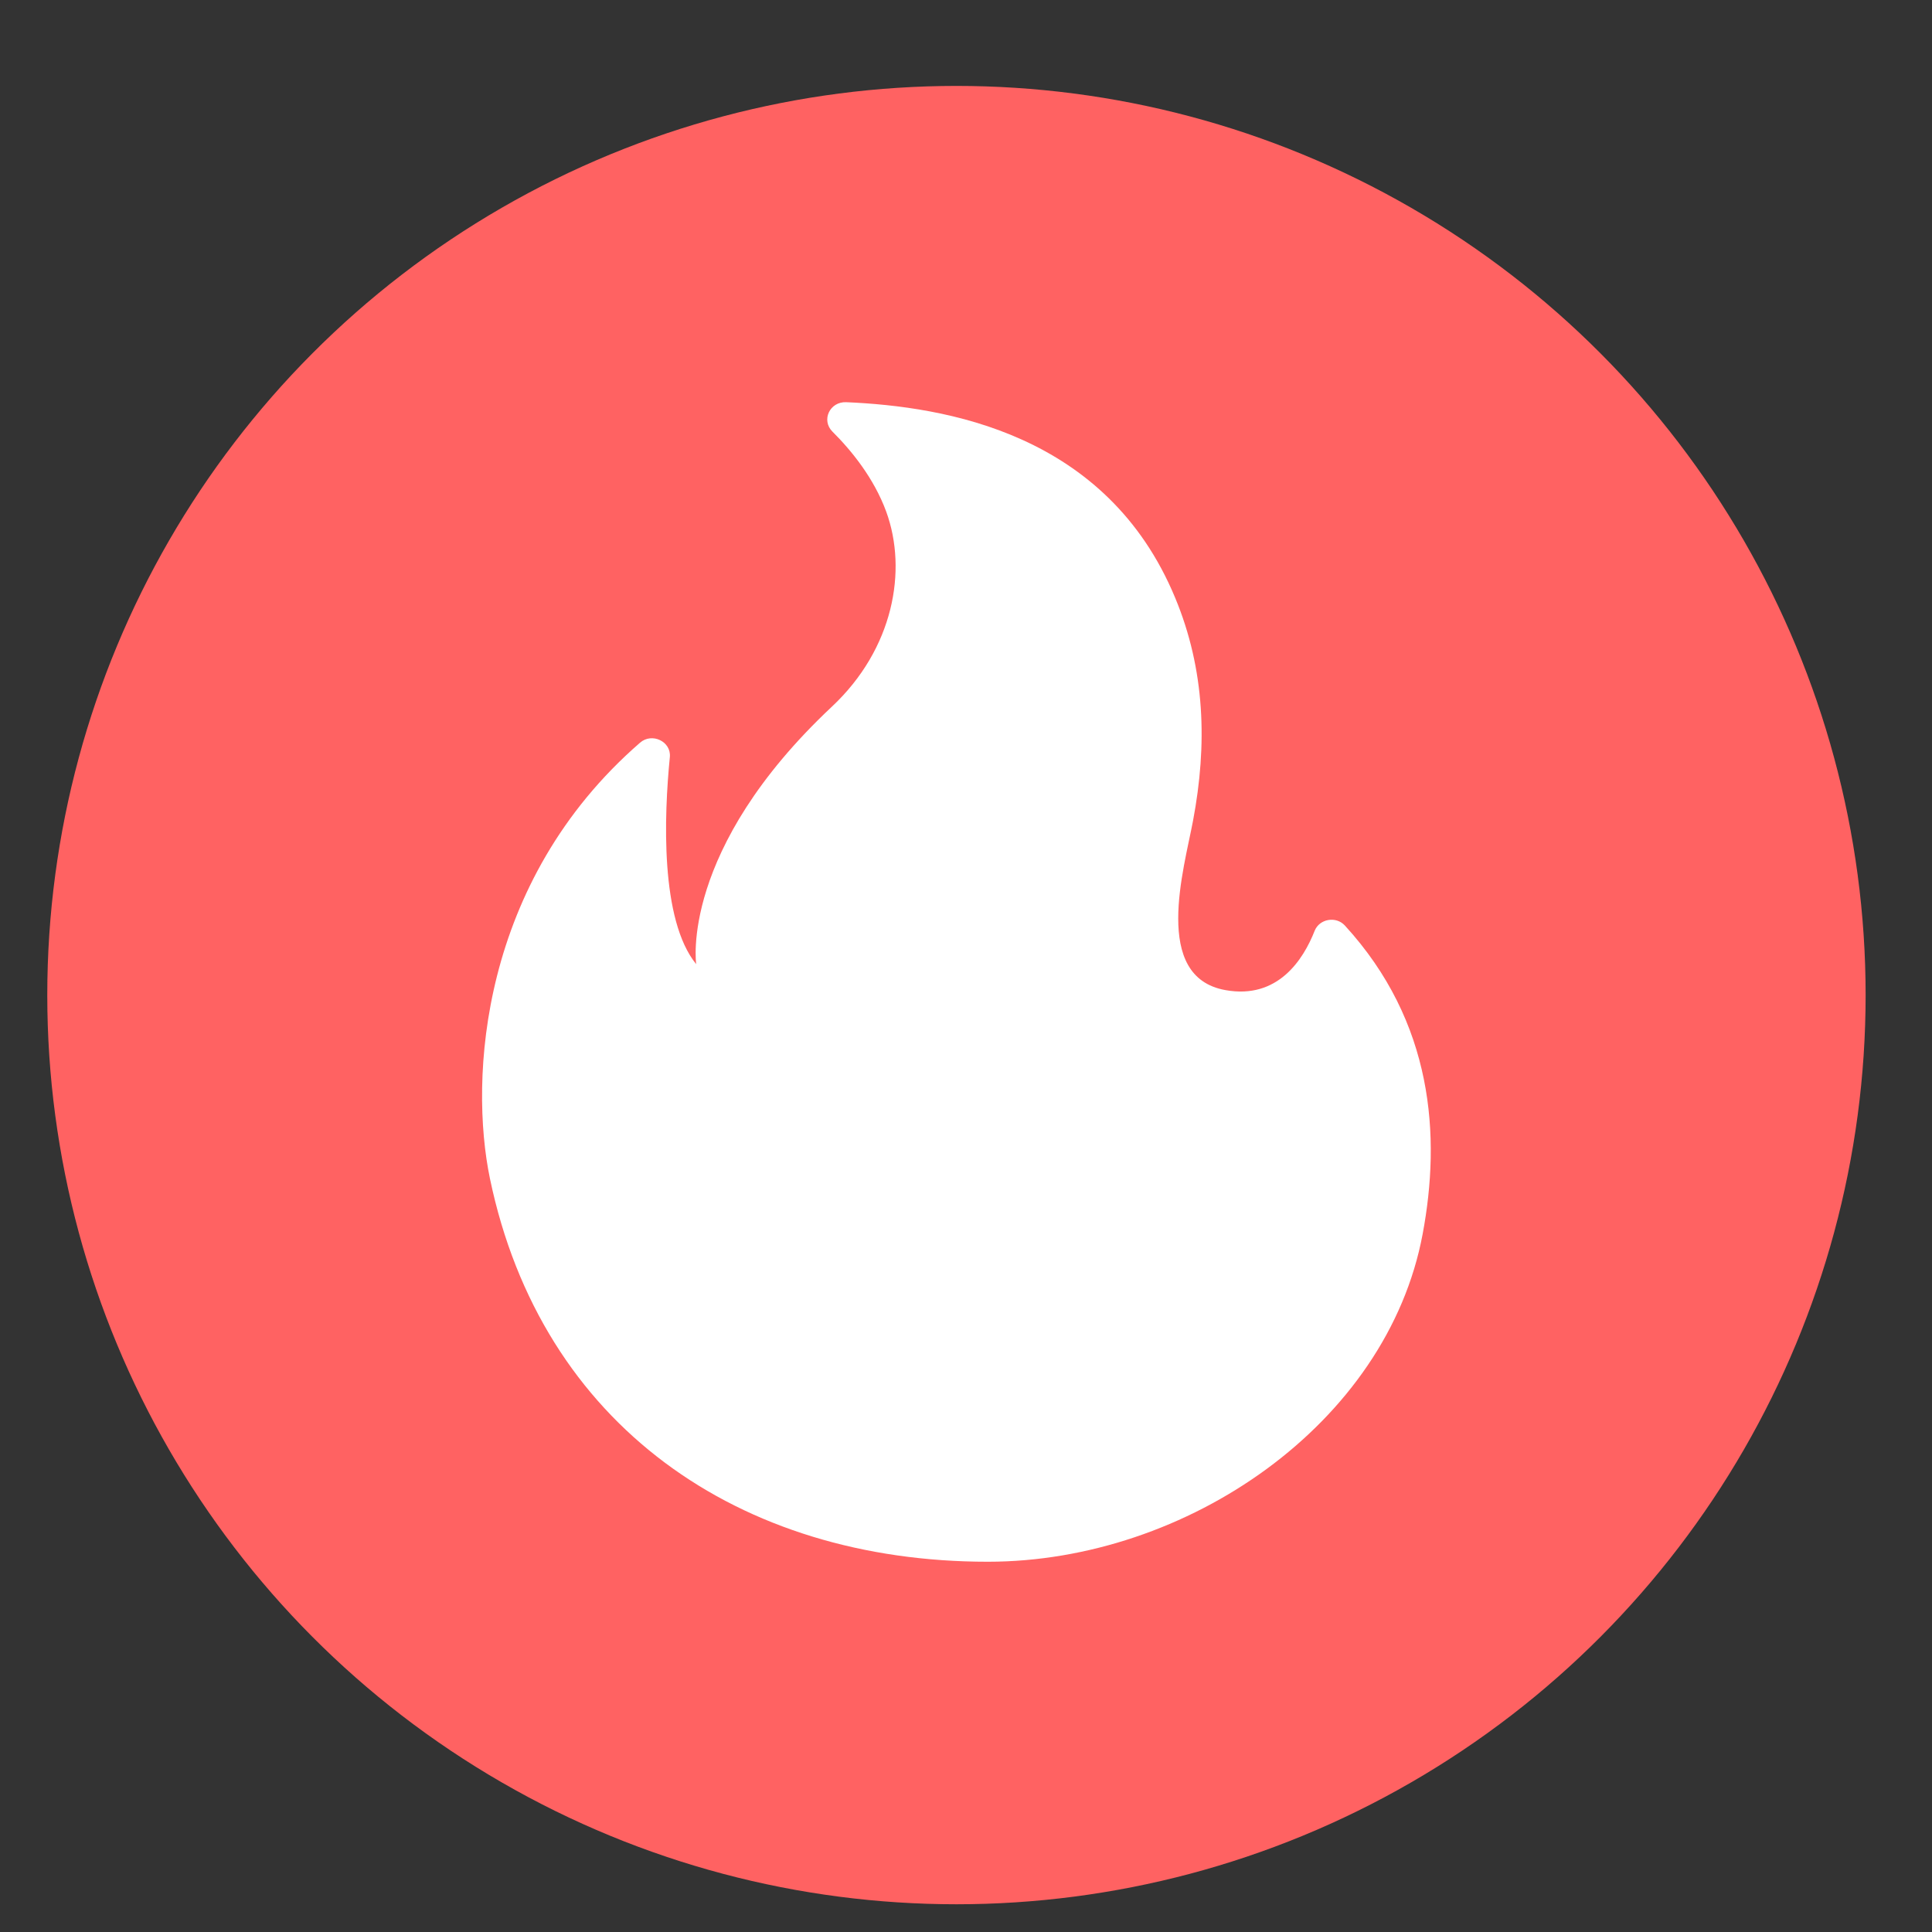
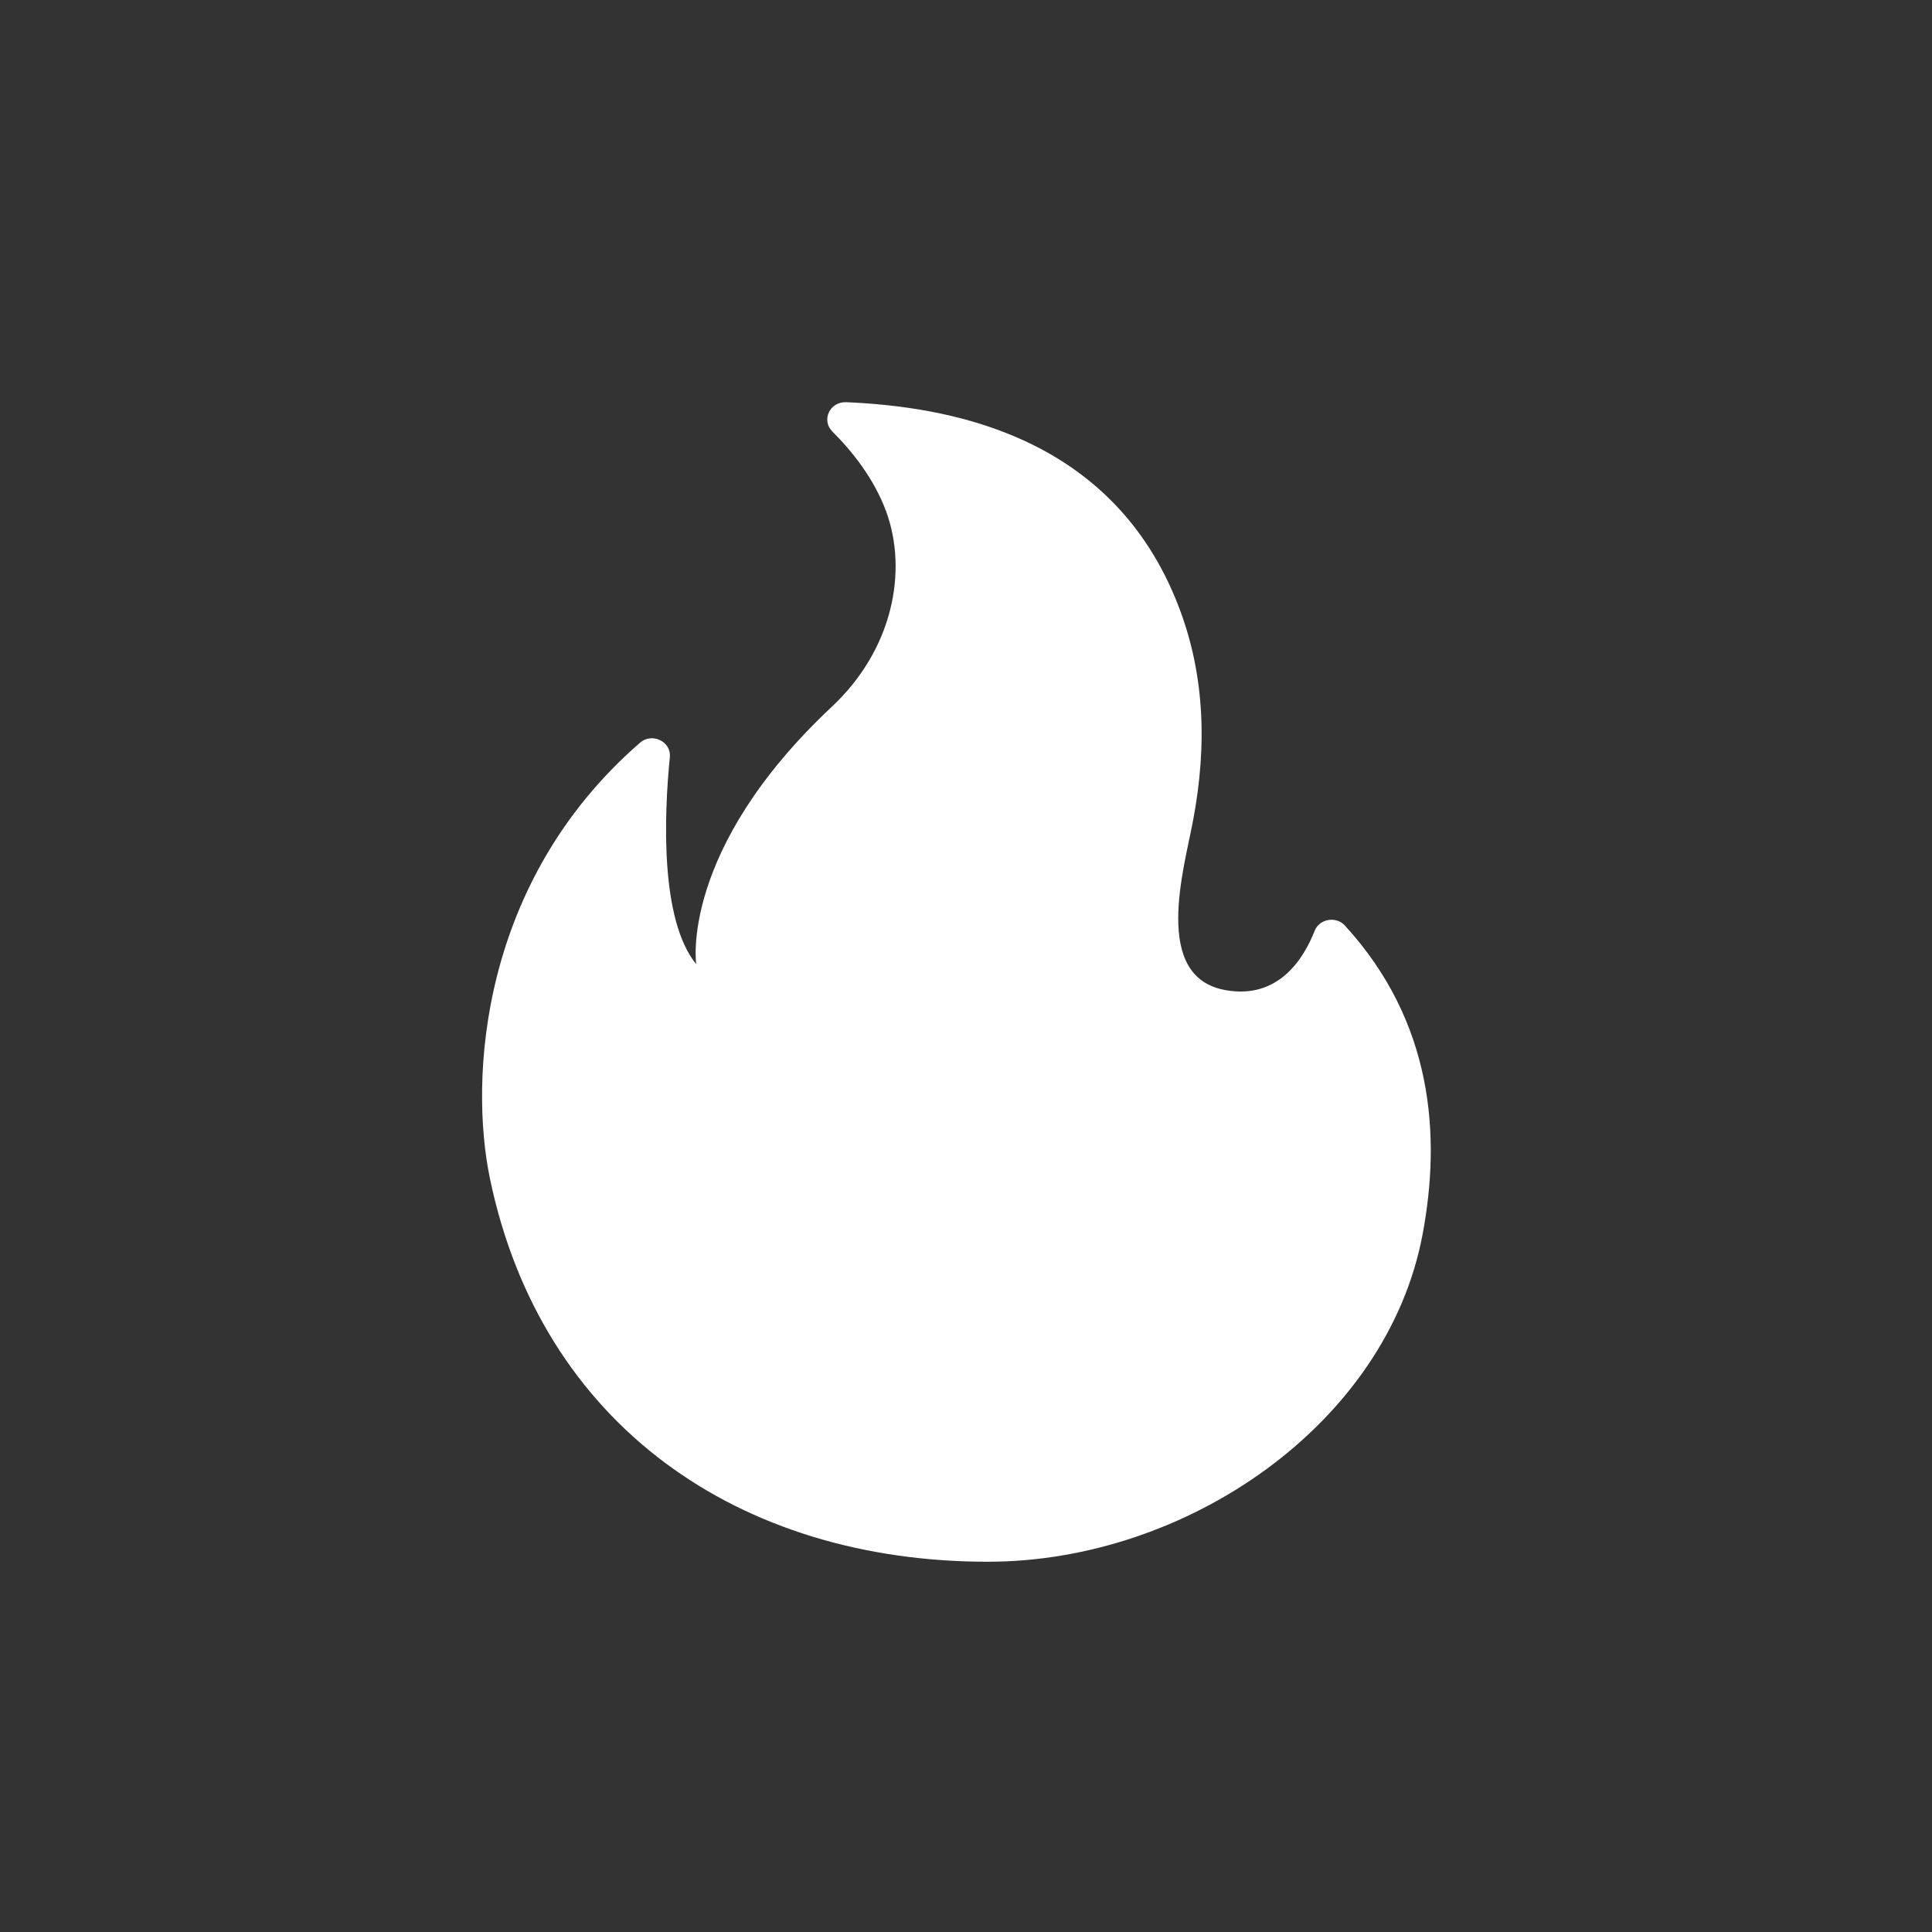
<svg xmlns="http://www.w3.org/2000/svg" width="17" height="17" viewBox="0 0 17 17" fill="none">
  <rect x="0" y="0" width="17" height="17" fill="#333333" stroke="none" />
-   <circle cx="8.416" cy="8.756" r="8" fill="#FF6262" />
  <path d="M5.894 6.662C5.843 7.179 5.808 8.094 6.126 8.484C6.126 8.484 5.976 7.479 7.32 6.218C7.862 5.71 7.987 5.02 7.798 4.502C7.69 4.208 7.494 3.966 7.324 3.797C7.225 3.697 7.301 3.533 7.446 3.539C8.32 3.577 9.738 3.81 10.34 5.259C10.605 5.895 10.624 6.552 10.498 7.22C10.418 7.647 10.135 8.596 10.782 8.712C11.244 8.796 11.468 8.444 11.568 8.19C11.61 8.085 11.755 8.059 11.833 8.143C12.613 8.994 12.68 9.996 12.518 10.859C12.206 12.528 10.443 13.742 8.692 13.742C6.504 13.742 4.763 12.542 4.311 10.37C4.129 9.494 4.222 7.759 5.632 6.535C5.737 6.443 5.908 6.525 5.894 6.662V6.662Z" fill="white" />
</svg>